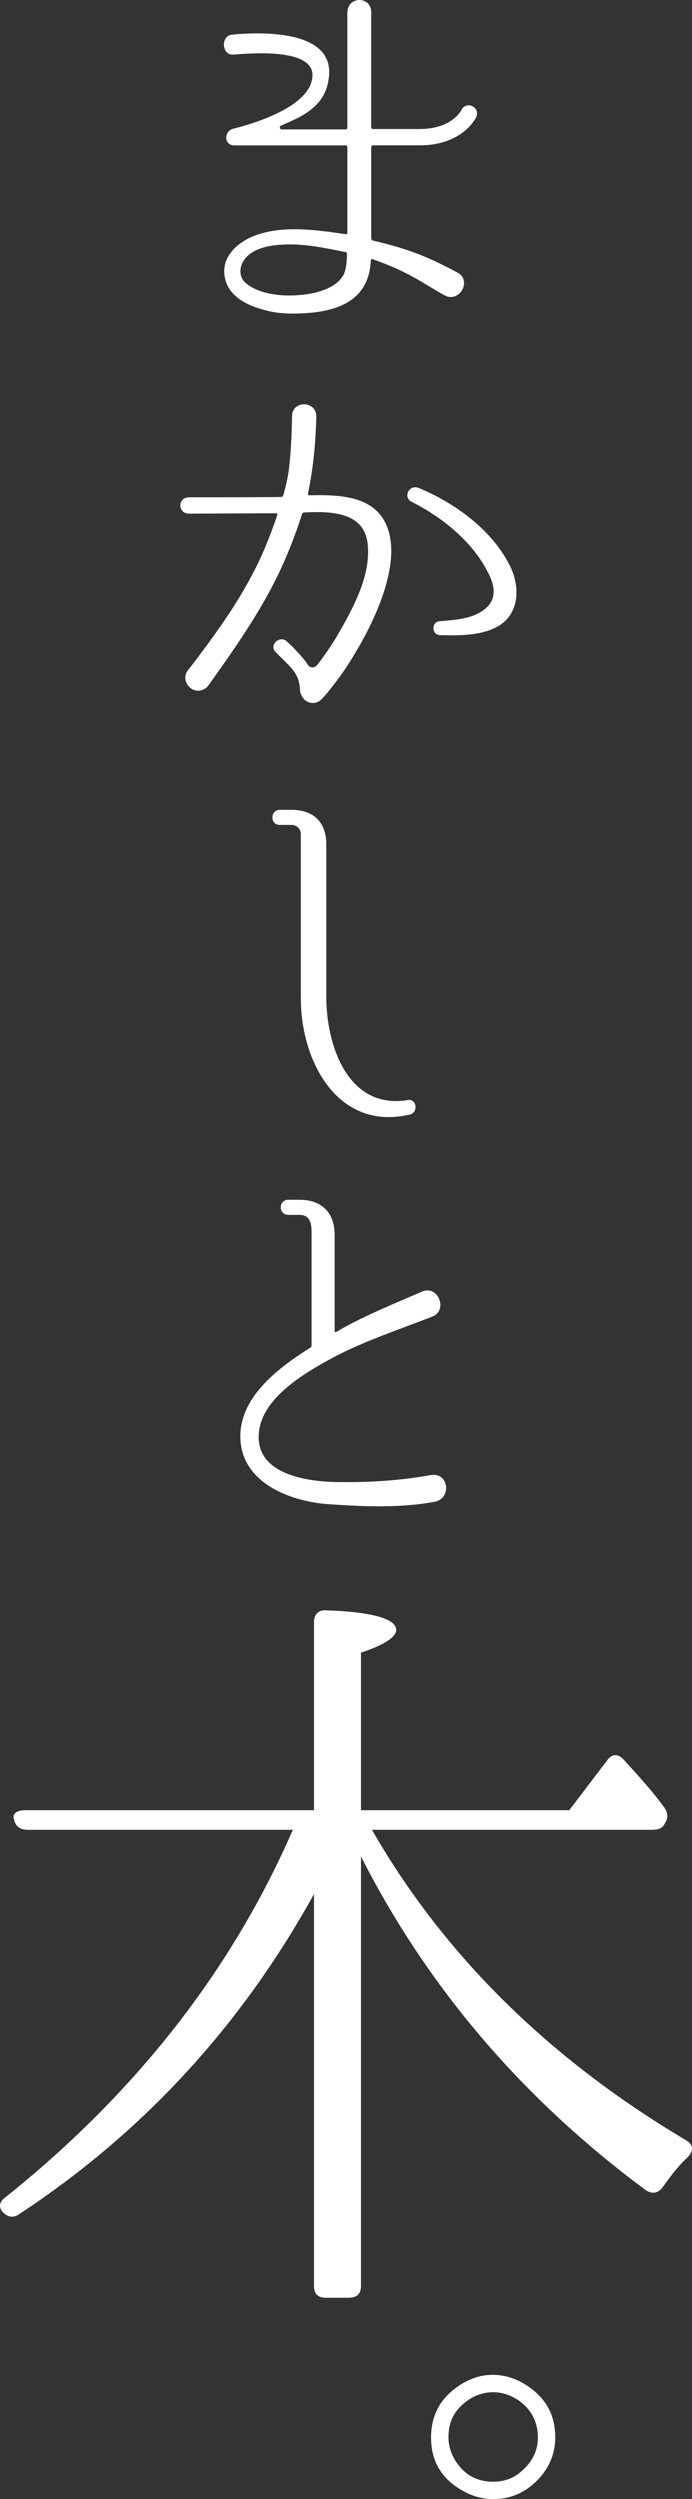
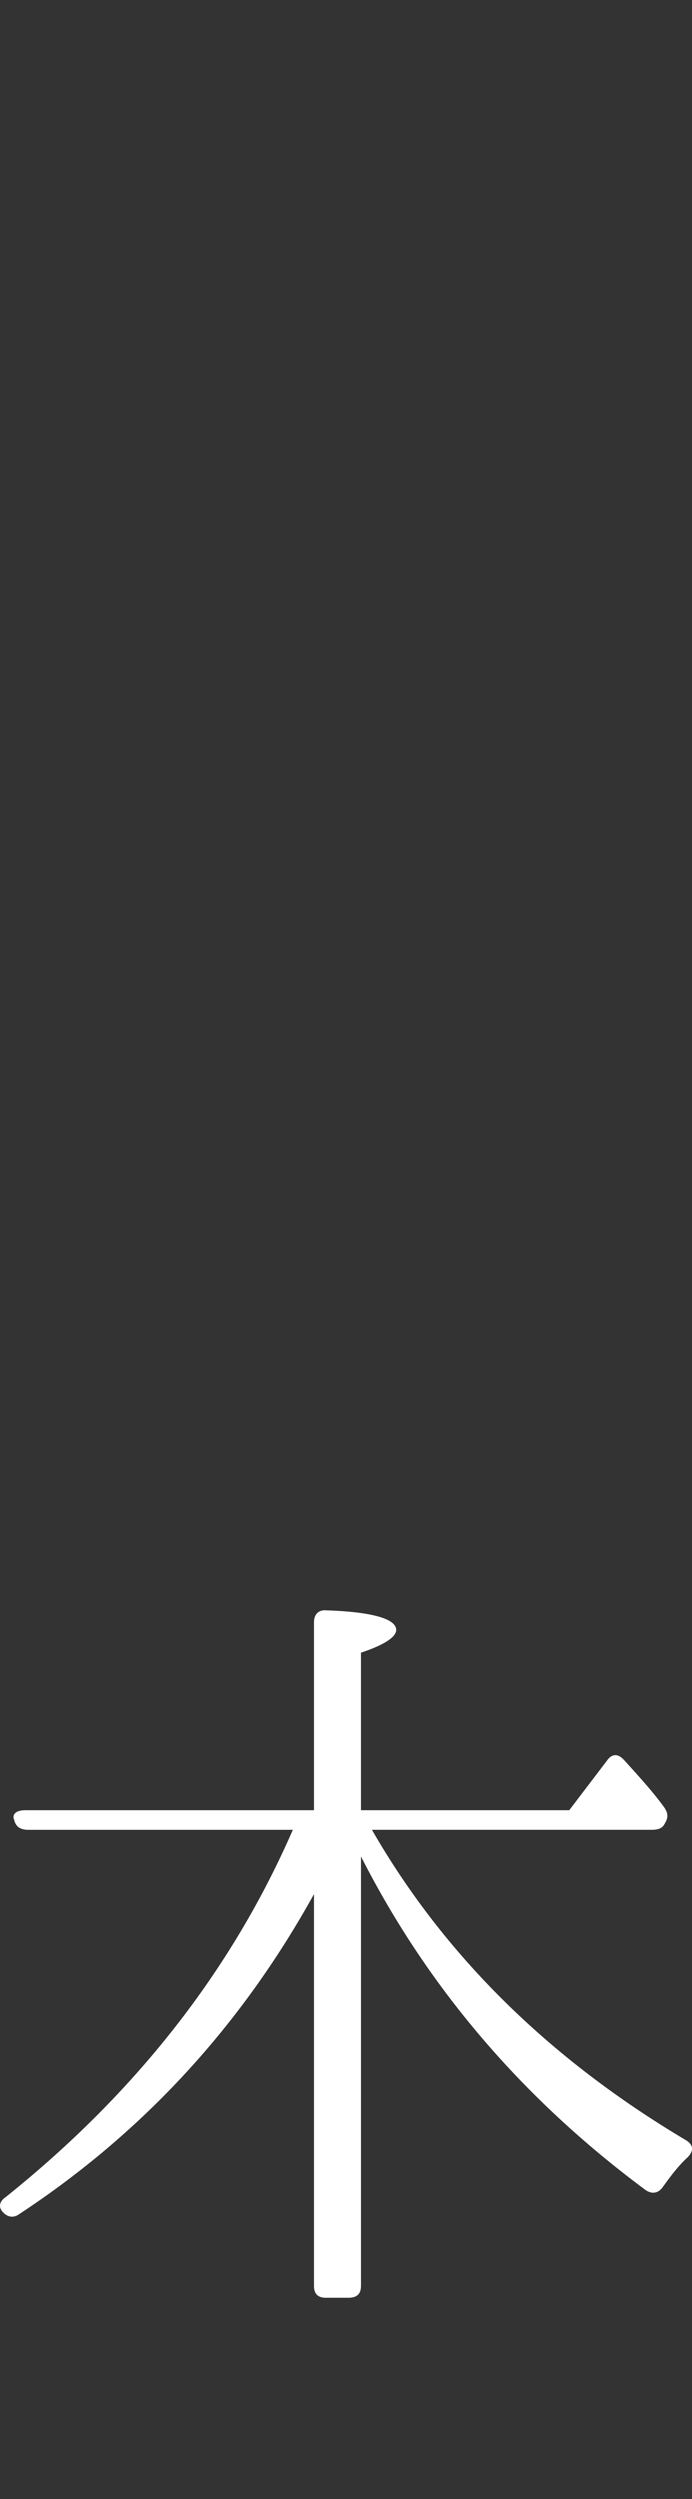
<svg xmlns="http://www.w3.org/2000/svg" id="_イヤー_2" viewBox="0 0 43.476 156.851">
  <rect x="0" y="0" width="43.476" height="156.851" fill="#333333" stroke="none" />
  <defs>
    <style>.cls-1{fill:#fff;}</style>
  </defs>
  <g id="TX">
    <g>
-       <path class="cls-1" d="M23.448,9.123c-.075,0-.125,.05-.125,.1v5.749c0,.05,.05,.1,.1,.125,2.475,.575,3.699,1.149,5.299,2,.949,.475,.175,1.924-.775,1.45-1.475-.825-2.299-1.5-4.523-2.274-.05-.025-.125,0-.125,.05-.025,.475-.1,.975-.35,1.475-.75,1.525-2.649,1.825-4.1,1.875-.699,.024-1.399,0-2.074-.175-1.024-.25-2.199-.725-2.574-1.799-.45-1.35,.5-2.35,1.649-2.85,1.75-.725,3.849-.45,5.874-.15,.05,.025,.1-.025,.1-.075v-5.399c0-.05-.05-.1-.1-.1h-6.999c-.675,0-.675-.925-.05-1.05,1.3-.325,4.774-1.375,4.949-3.224,.225-1.925-4.149-1.475-4.974-1.425-.726,.05-.8-1.175-.075-1.25,1.749-.175,6.573-.35,6.073,2.774-.225,1.774-1.749,2.399-2.975,2.924-.149,.05-.1,.25,.025,.25h4.024c.05,0,.1-.05,.1-.1V.8c0-1.05,1.5-1.075,1.5-.025V7.998c0,.05,.05,.1,.125,.1h2.924c2,0,2.6-1.15,2.624-1.2,.3-.6,1.2-.175,.925,.45-.024,.05-.85,1.774-3.549,1.774h-2.924Zm-1.65,6.823c0-.075-.024-.125-.1-.125-1.35-.274-2.55-.524-3.774-.475-.725,.025-1.524,.125-2.124,.525-.675,.425-1,1.35-.325,1.924,.8,.65,2.149,.825,3.324,.725,1-.075,2.375-.4,2.824-1.35,.125-.324,.175-.75,.175-1.225Z" />
-       <path class="cls-1" d="M23.973,32.414c1.574,2.224-.25,6.223-1.6,8.473-.55,.949-1.075,1.674-1.475,2.174,0,0-.375,.5-.649,.775l-.025,.025c-.275,.325-.774,.35-1.1,.05-.175-.2-.275-.425-.275-.625-.05-.9-.399-1.25-1.199-2.024l-.325-.325c-.45-.45,.25-1.1,.7-.675l.324,.3c.375,.4,.75,.775,1,1.175,.125,.2,.425,.2,.575,0,.325-.4,.725-.975,1.149-1.649,1.149-1.95,2.25-3.999,2.024-5.974-.225-1.925-2.174-2.05-3.999-1.95-.05,0-.125,.05-.125,.1-.25,.8-.55,1.625-.875,2.399-1.249,3.074-3.148,5.749-4.998,8.348-.275,.375-.775,.45-1.125,.175-.325-.25-.45-.725-.2-1.075,.101-.15,.2-.25,.275-.35,1.725-2.274,3.474-4.674,4.624-7.448,.274-.65,.524-1.325,.749-2,.025-.05-.024-.1-.074-.1l-5.474,.024c-.726,0-.726-1.024,0-1.024,0,0,5.599,0,5.798-.025,.051,0,.101-.025,.125-.1,.15-.525,.25-.975,.325-1.425,.15-1.1,.2-2.249,.225-3.524,0-1.05,1.55-1,1.525,.025-.051,1.575-.15,2.975-.525,4.824,0,.05,.025,.1,.075,.1,1.85-.05,3.599,.05,4.549,1.325Zm7.349,6.874c-1.075,.625-2.475,.6-3.675,.575-.524,0-.574-.825-.024-.875,.899-.075,1.899-.125,2.649-.625,.975-.625,.874-1.55,.35-2.5-.975-1.9-2.874-3.424-4.773-4.374-.525-.275-.176-1.075,.425-.875,2.324,.949,4.724,2.699,5.823,5.023,.575,1.25,.524,2.875-.774,3.649Z" />
-       <path class="cls-1" d="M25.773,69.945c-4.499,1.075-6.873-3.249-6.873-7.298v-10.297c0-.3-.226-.55-.551-.575h-.774c-.625,0-.6-.949,0-.949h.725c1.399,0,2.2,.774,2.2,2.174v9.573c0,3.024,1.35,7.073,5.099,6.473,.574-.125,.699,.75,.175,.9Z" />
-       <path class="cls-1" d="M27.222,94.27c-2.199,.4-4.573,.275-6.748,.125-2.475-.225-5.374-1.449-5.374-4.249,0-2.35,2.1-4.124,4.374-5.549,.075-.024,.101-.1,.101-.149v-7.073c0-.55-.075-1.125-.75-1.125h-.7c-.649,0-.649-.949,0-.949h.7c1.399,0,2.199,.824,2.199,2.199v6.023c0,.075,.05,.1,.1,.075,1.375-.825,3.199-1.6,5.374-2.524,1.05-.476,1.675,1.225,.625,1.574-2.274,.875-4.124,1.5-5.898,2.399-1.85,.975-4.674,2.55-4.949,4.773-.35,2.725,3.05,3.199,5.074,3.199,1.924,.025,3.849-.1,5.773-.449,1.125-.125,1.25,1.574,.1,1.699Z" />
      <path class="cls-1" d="M22.678,143.476c0,.491-.246,.737-.787,.737h-1.427c-.491,0-.737-.246-.737-.737v-24.598c-4.575,8.265-10.725,14.955-18.497,20.071-.394,.295-.787,.197-1.082-.147-.246-.295-.197-.64,.245-.935,8.167-6.543,14.168-14.218,18.006-23.023H1.771c-.492,0-.787-.196-.886-.64-.147-.344,.147-.59,.688-.59H19.727v-11.807c0-.492,.295-.787,.787-.738,2.902,.099,4.378,.541,4.378,1.23,0,.442-.738,.935-2.214,1.427v9.888h13.086l2.361-3.1c.295-.442,.688-.491,1.082-.049,1.033,1.132,1.87,2.066,2.509,2.951,.246,.345,.296,.64,.05,1.033-.147,.296-.394,.394-.837,.394H23.366c4.526,7.871,11.118,14.365,19.728,19.481,.492,.295,.492,.688,.099,1.082-.541,.492-1.033,1.132-1.525,1.82-.295,.442-.688,.492-1.082,.246-7.773-5.756-13.726-12.741-17.907-20.957v26.959Z" />
-       <path class="cls-1" d="M32.981,149.643c1.248,.78,1.903,1.841,1.903,3.339,0,.967-.343,1.872-1.092,2.652-.78,.812-1.716,1.217-2.809,1.217-.624,0-1.186-.156-1.685-.405-1.498-.749-2.216-1.903-2.216-3.464,0-1.436,.624-2.527,1.841-3.308,.655-.405,1.311-.624,2.028-.624,.749,0,1.404,.219,2.028,.593Zm-4.057,1.404c-.53,.53-.749,1.154-.749,1.935,0,.499,.156,.998,.438,1.467,.562,.873,1.342,1.311,2.371,1.311,.687,0,1.311-.219,1.81-.687,.655-.562,.999-1.279,.999-2.091,0-.968-.405-1.747-1.186-2.31-.5-.343-1.062-.53-1.623-.53-.78,0-1.467,.312-2.06,.905Z" />
    </g>
  </g>
</svg>